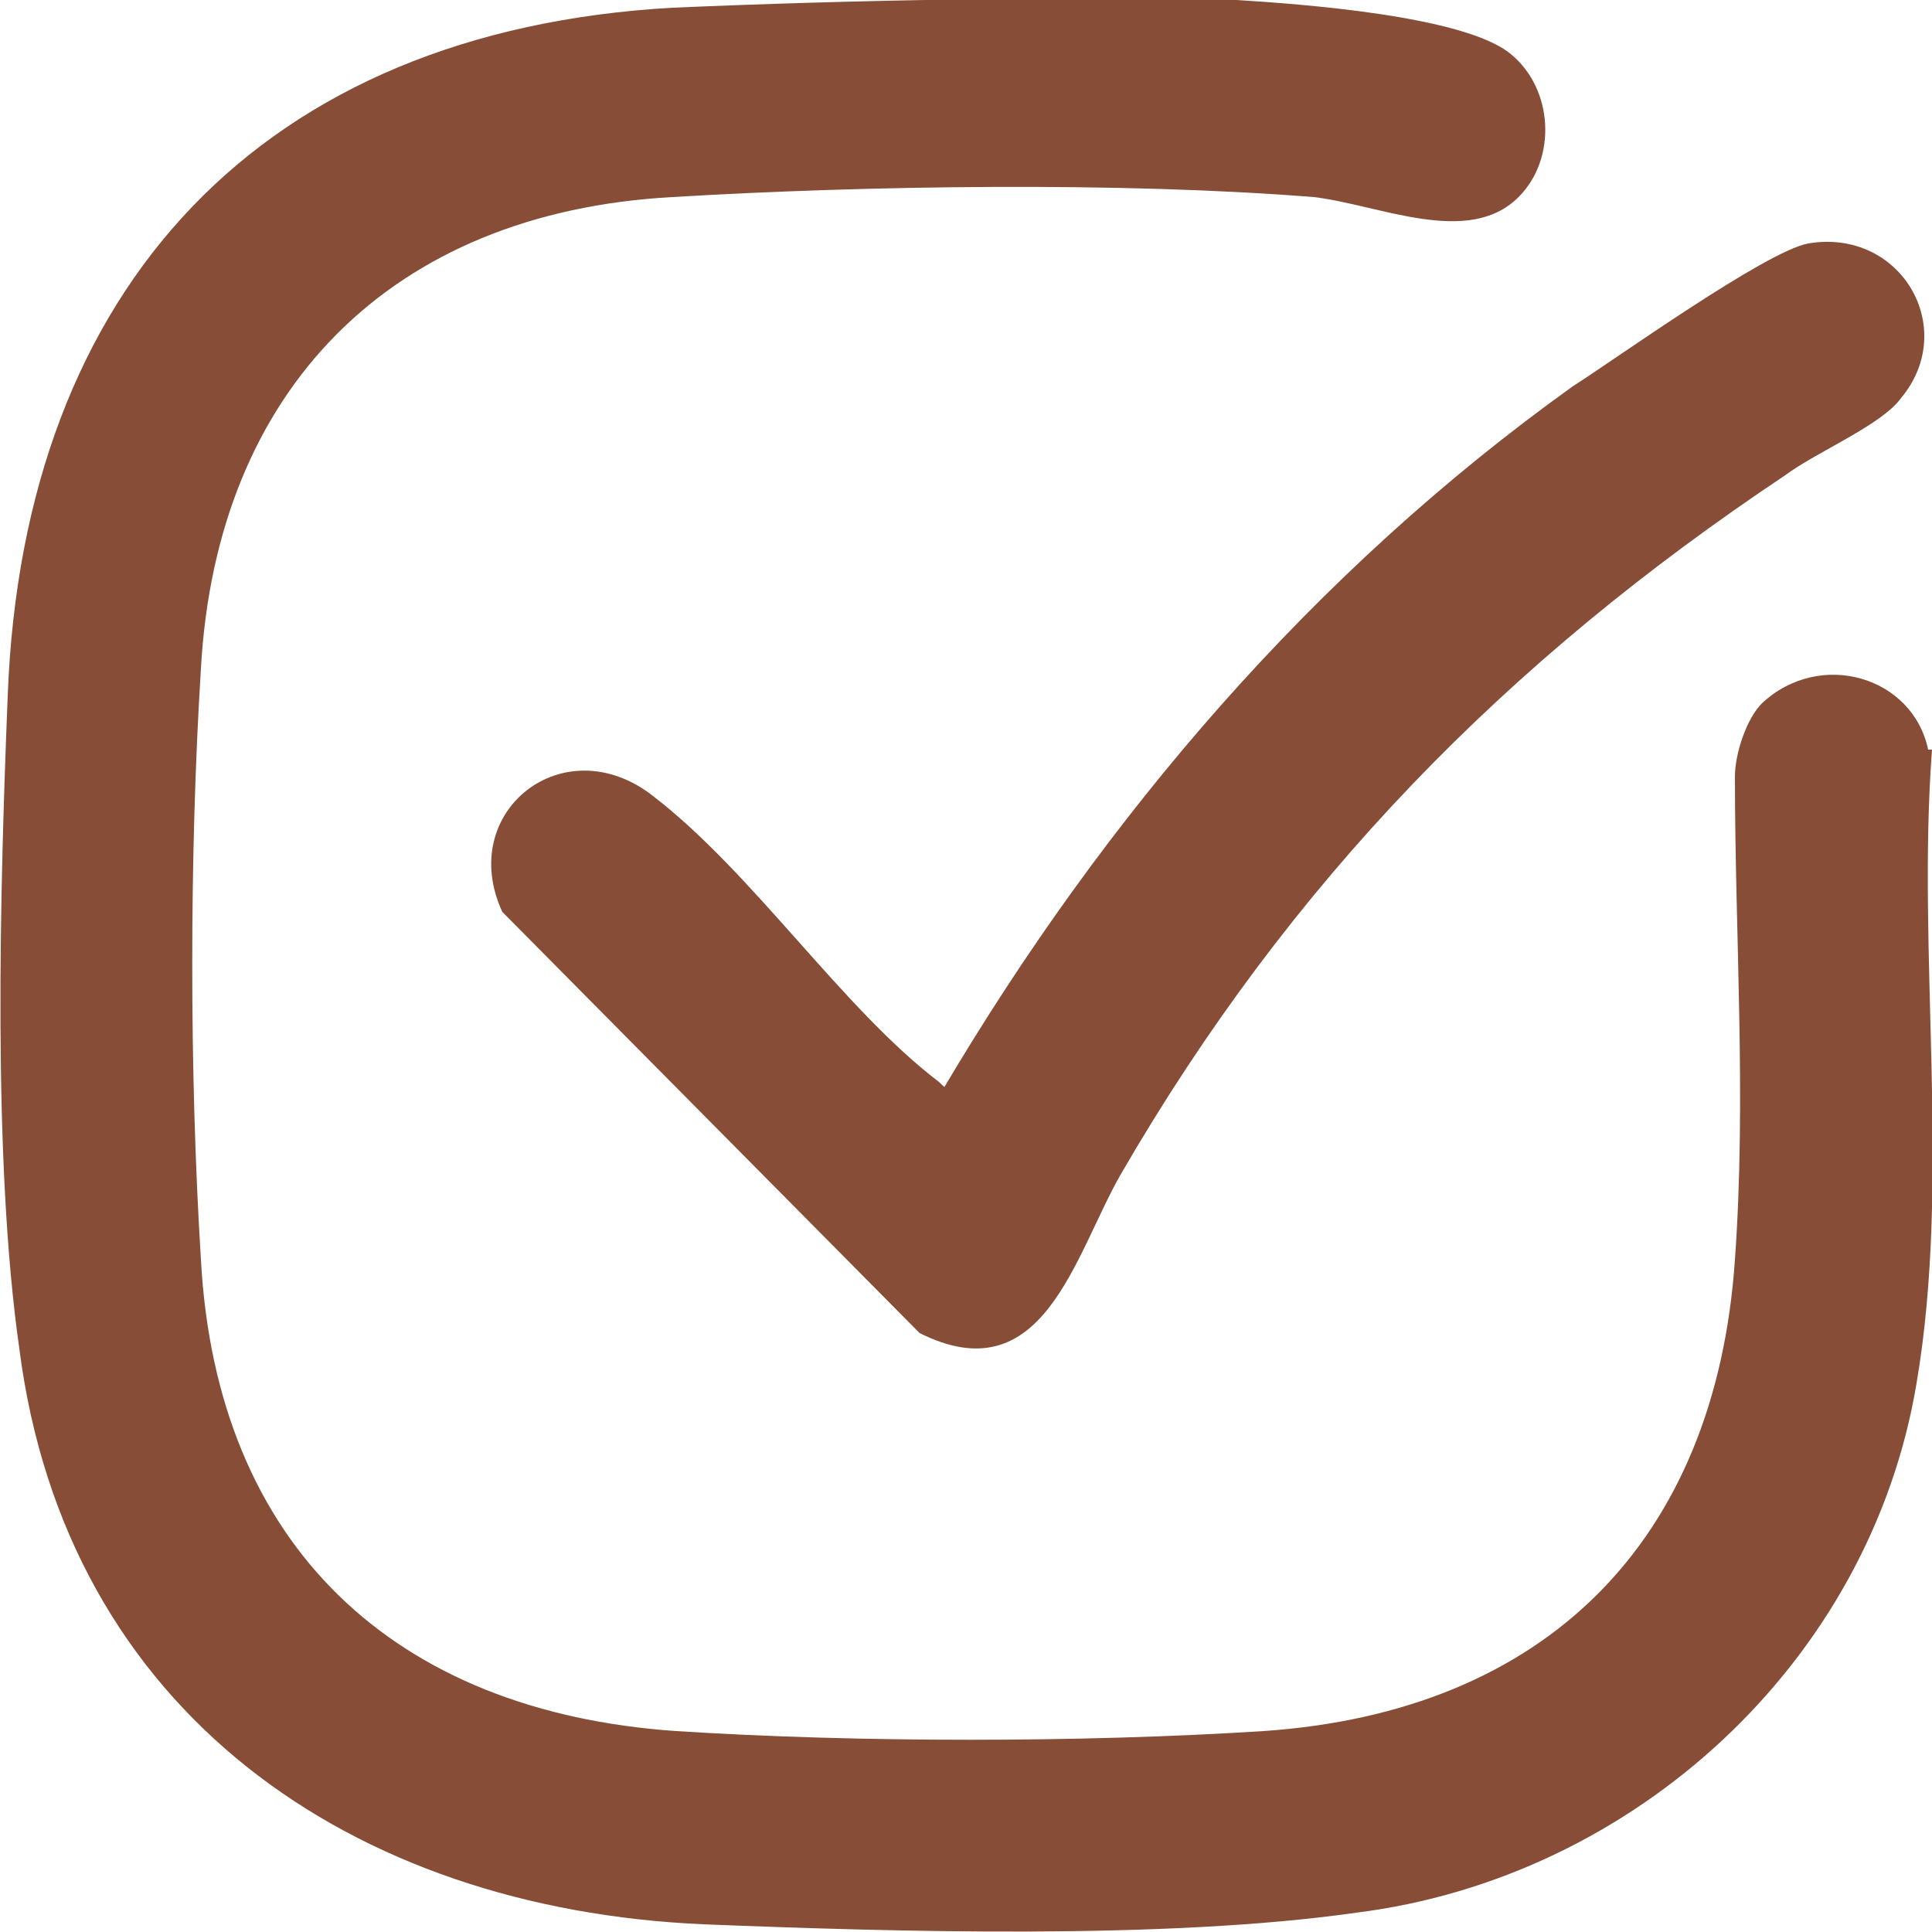
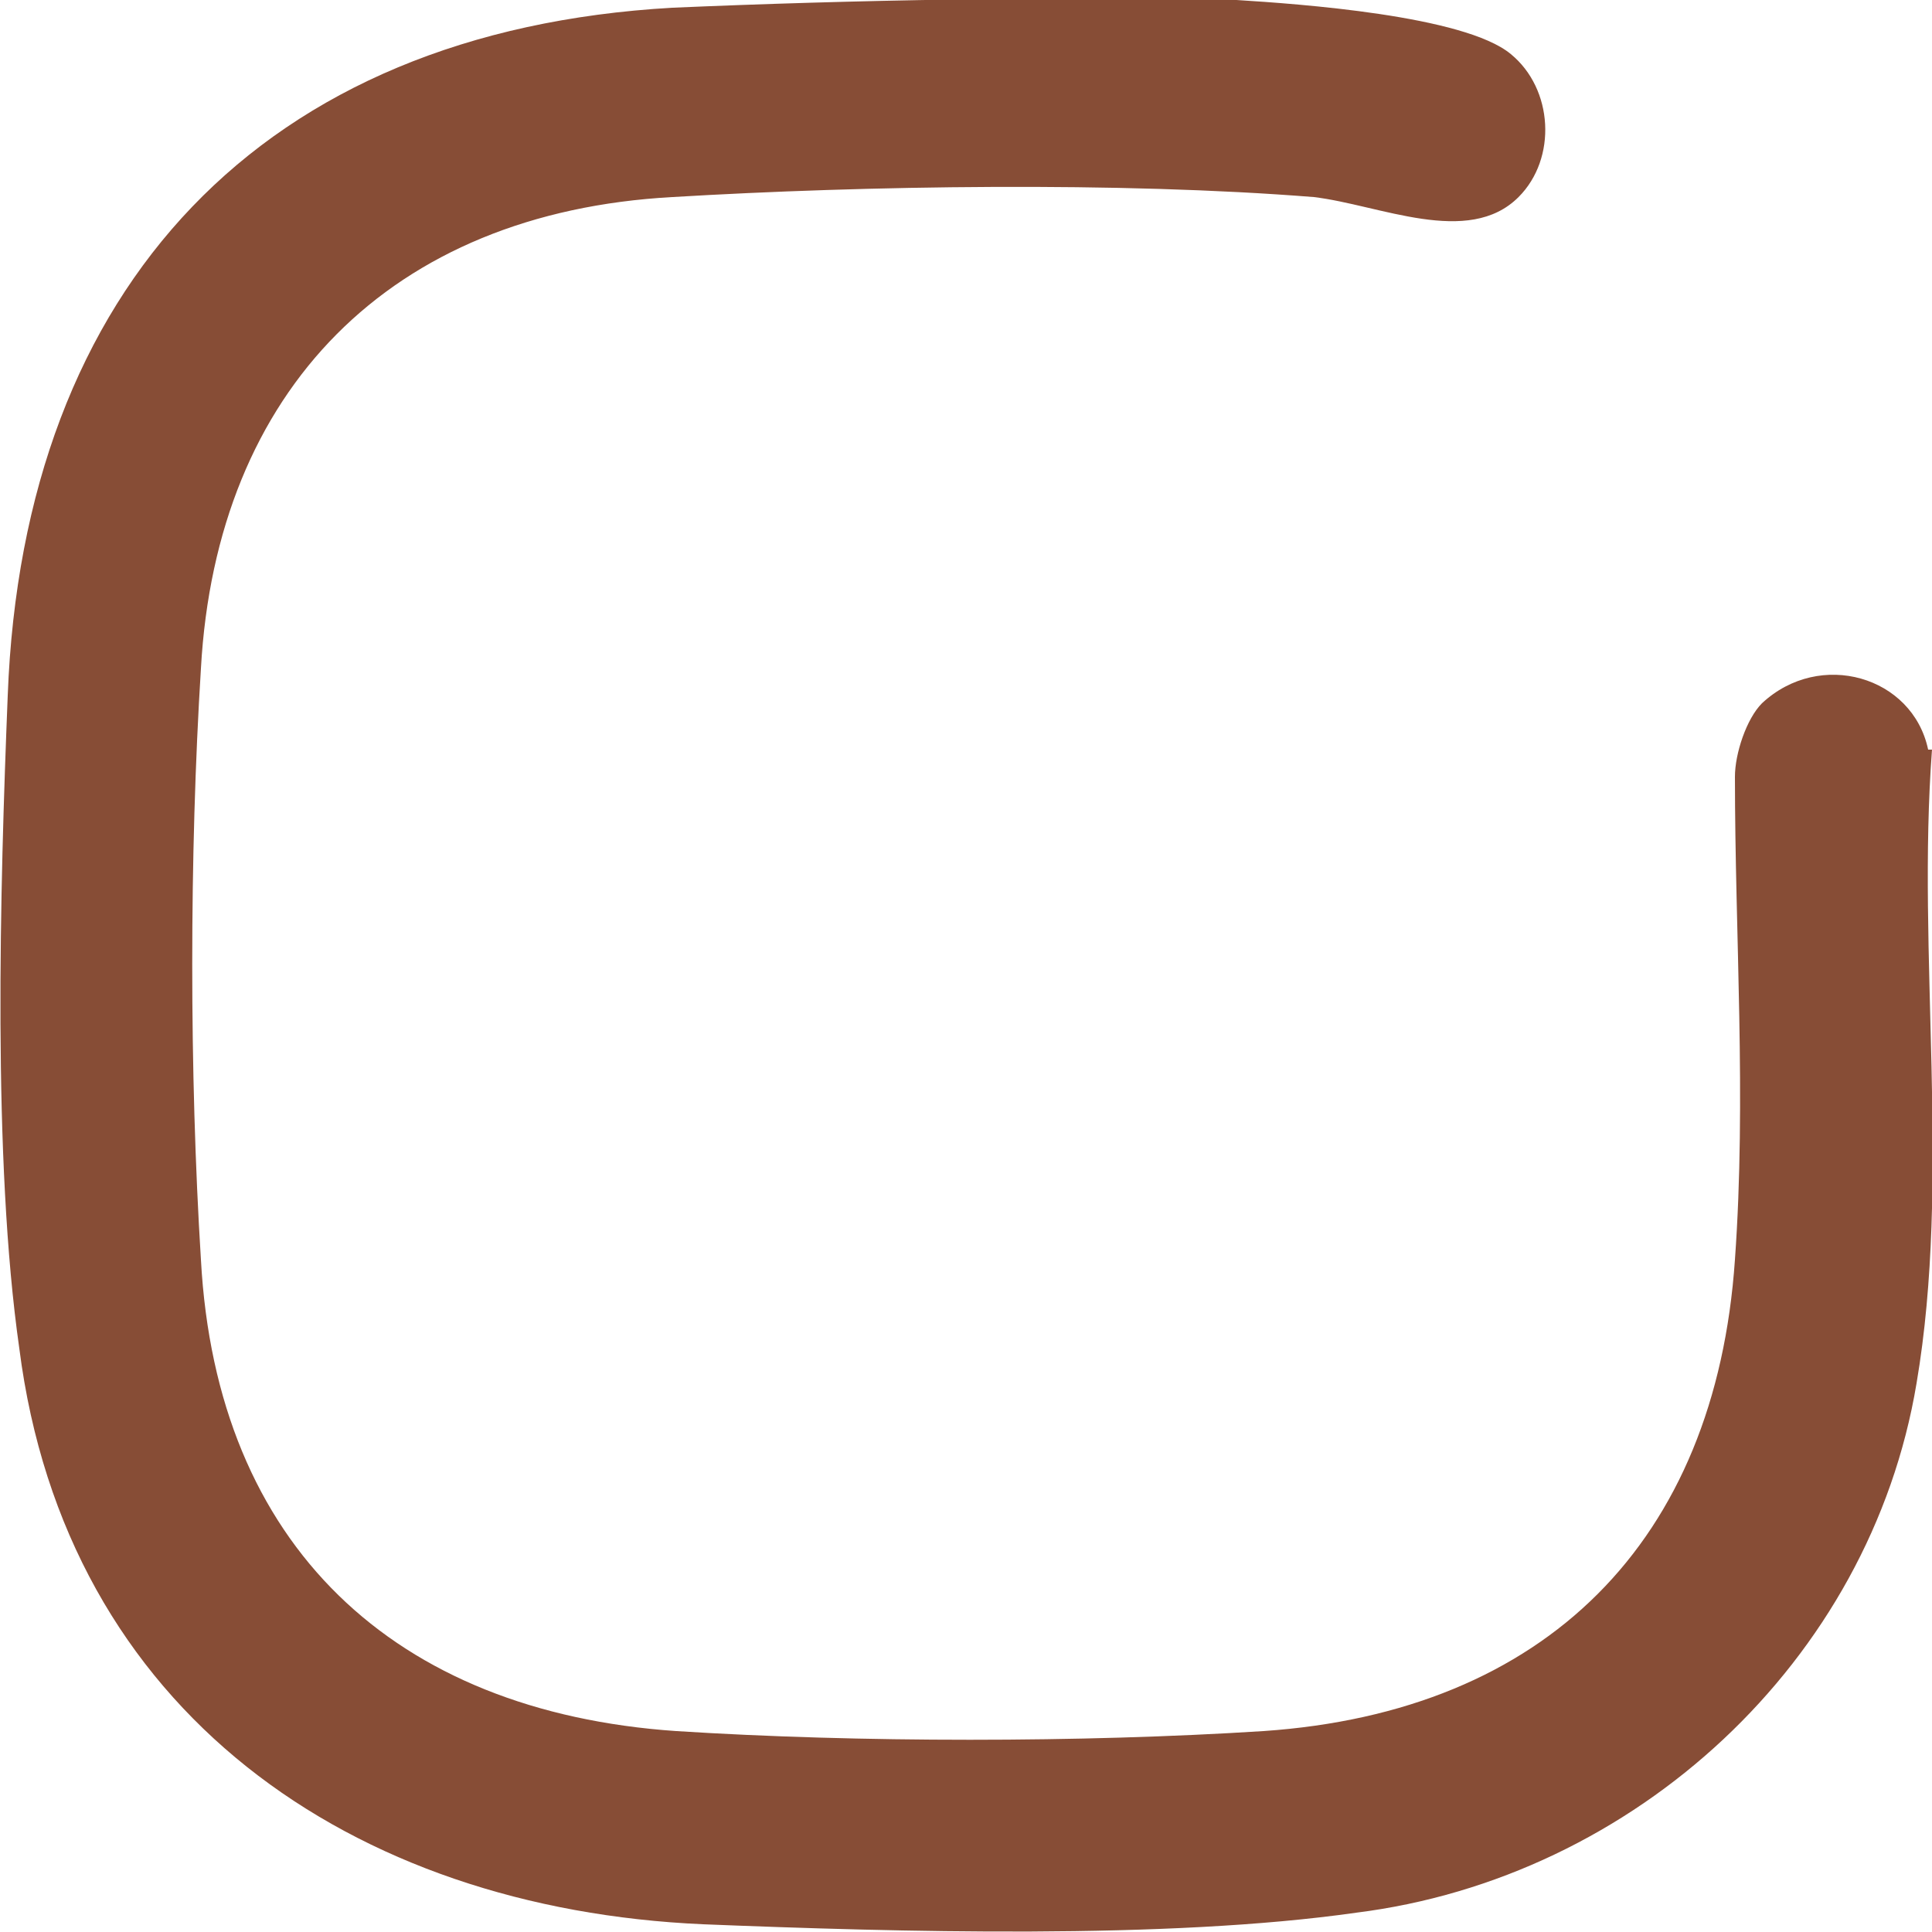
<svg xmlns="http://www.w3.org/2000/svg" id="Camada_1" version="1.1" viewBox="0 0 50 50">
  <defs>
    <style>
      .st0 {
        fill: #874d36;
      }
    </style>
  </defs>
  <path class="st0" d="M49.9,19.4c-.4-1.9-2.8-2.6-4.3-1.2-.4.4-.7,1.3-.7,1.9,0,4.1.3,8.3,0,12.5-.5,7.3-4.9,11.7-12.2,12.2-4.7.3-10.5.3-15.2,0-7.3-.5-11.9-4.8-12.3-12.2-.3-4.8-.3-10.5,0-15.3.4-7.2,4.9-11.8,12.2-12.2,5-.3,11.6-.4,16.6,0,1.7.2,4,1.3,5.3,0,1-1,.9-2.8-.2-3.7-1.2-1-5.5-1.3-7.1-1.4C27.4-.1,22,0,17.4.2,6.8.8.6,7.4.2,18c-.2,5-.4,12,.3,16.9,1.2,9.4,8.6,14.5,17.7,14.9,5,.2,12,.4,16.9-.3,7.2-.9,13.3-6.5,14.5-13.7.9-5.3,0-11.1.4-16.4h0Z" />
-   <path class="st0" d="M24.6,28.2c-.1,0-.2-.1-.3-.2-2.5-1.9-4.8-5.4-7.4-7.4-2.3-1.8-5.1.4-3.9,3l10.8,10.9c3.2,1.6,4-2,5.2-4.1,4.4-7.6,10-13.3,17.2-18.1.8-.6,2.5-1.3,3-2,1.5-1.8,0-4.4-2.4-4-1.1.2-5,3-6.1,3.7-6.7,4.8-12.1,11.1-16.3,18.2h.2Z" />
</svg>